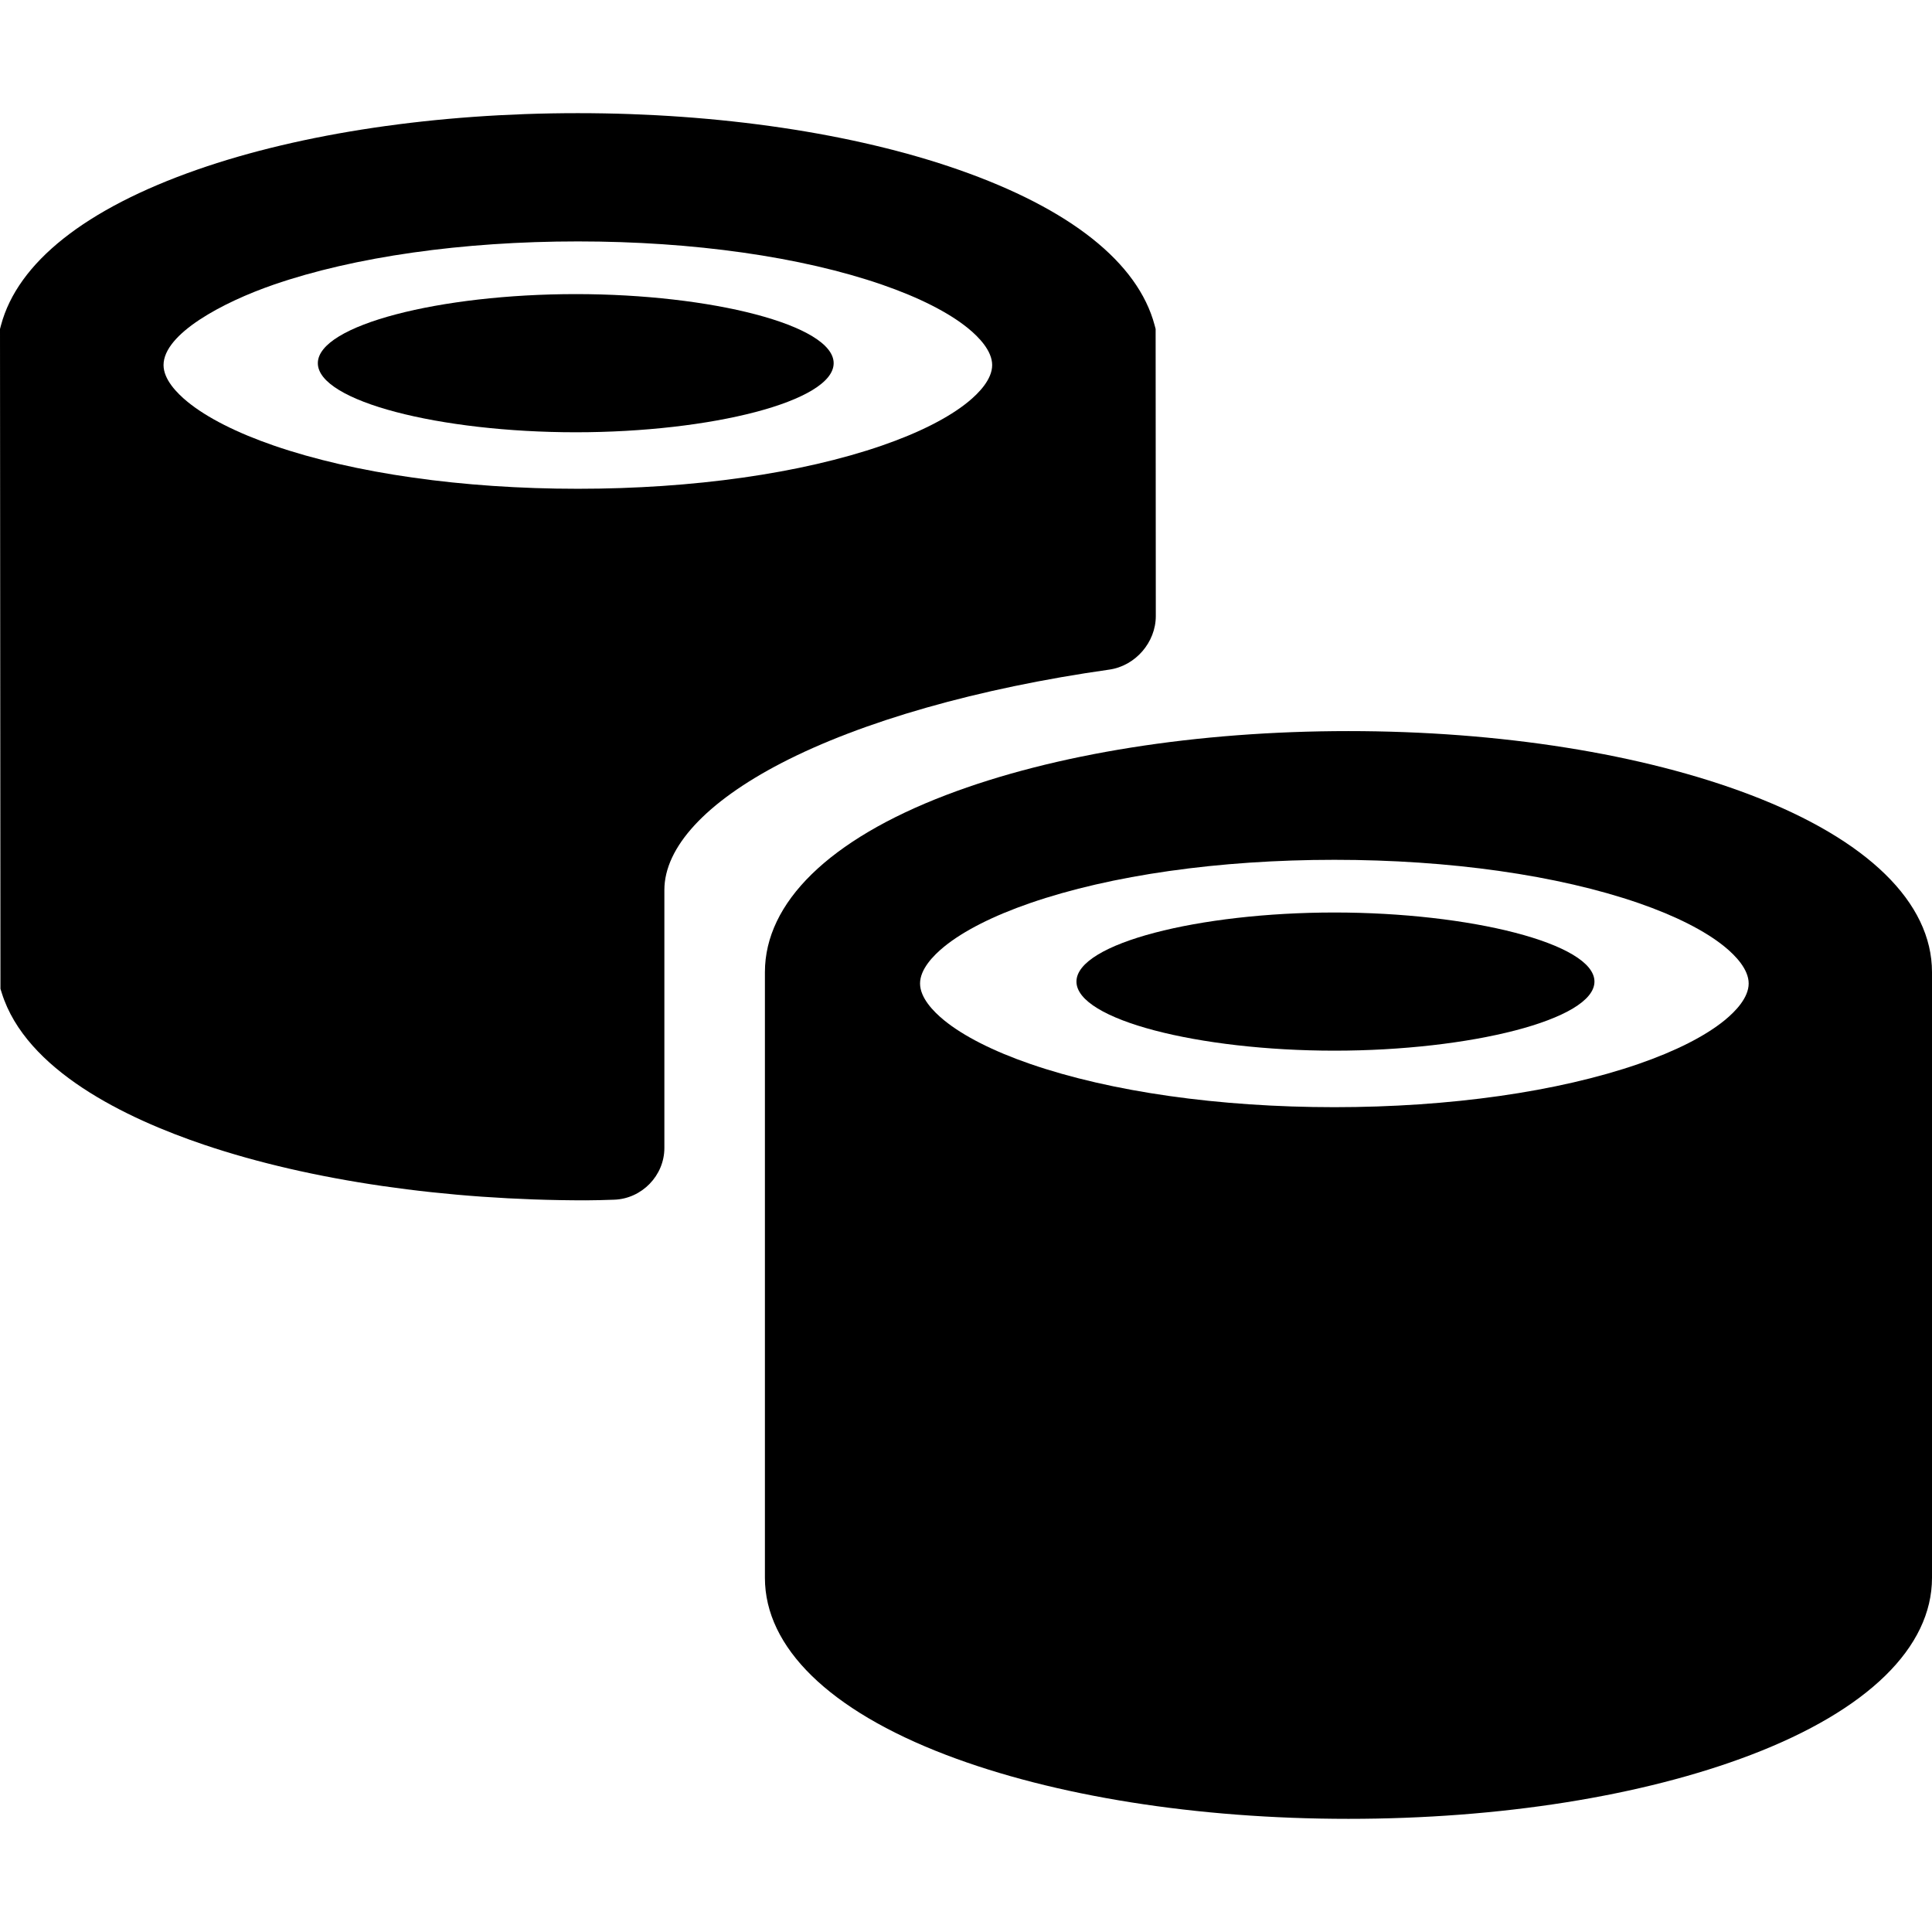
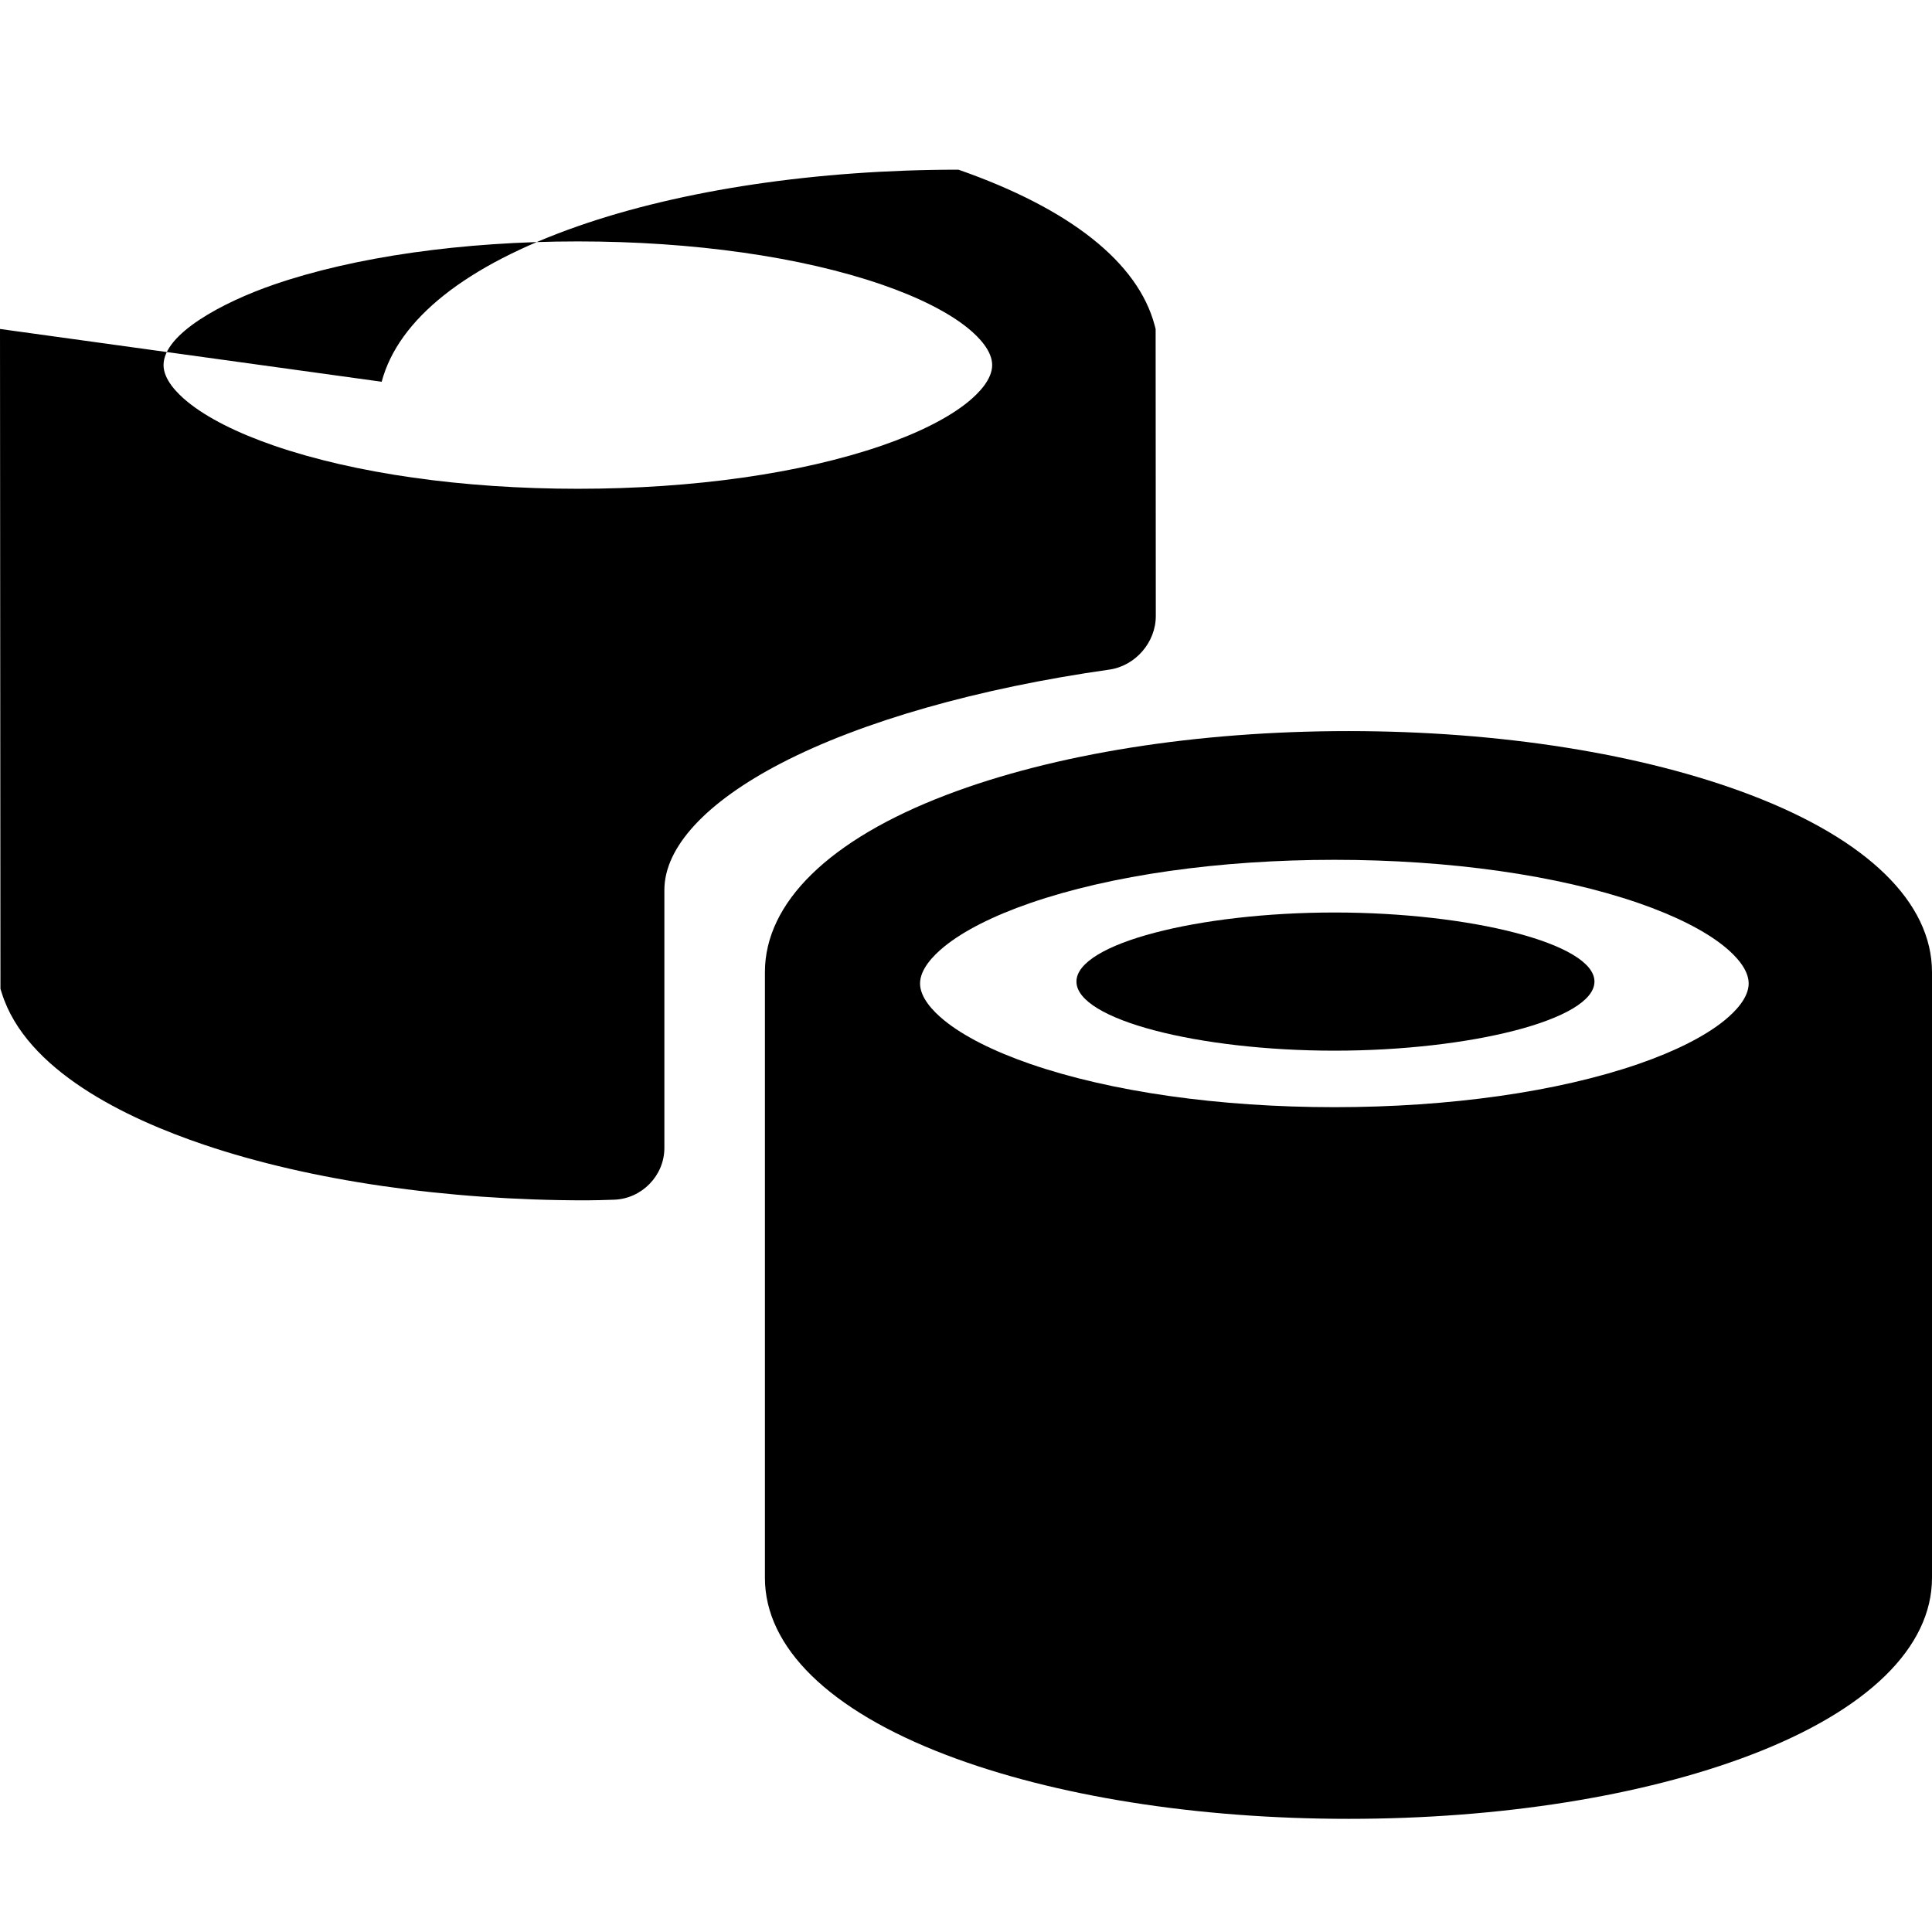
<svg xmlns="http://www.w3.org/2000/svg" version="1.1" id="Capa_1" x="0px" y="0px" width="980.001px" height="980.001px" viewBox="0 0 980.001 980.001" style="enable-background:new 0 0 980.001 980.001;" xml:space="preserve">
  <g>
-     <path d="M292.057,219.267c68.646,0,130.814-15.675,130.814-35.043c0-19.347-62.168-35.043-130.814-35.043   c-68.671,0-130.835,15.696-130.835,35.043C161.222,203.591,223.386,219.267,292.057,219.267z" />
-     <path d="M103.765,580.753c53.793,18.131,122.467,28.115,193.369,28.115c4.307,0,9.695-0.165,14.4-0.325   c14.042-0.481,25.467-12.245,25.467-26.224V451.448c0-21.677,21.089-44.546,59.382-64.396   c40.778-21.139,99.835-37.969,166.292-47.393c13.24-1.877,23.607-13.818,23.603-27.188l-0.089-145.61l-0.504-1.892   c-8.471-31.828-42.875-59.11-99.494-78.898c-52.908-18.491-121.483-28.675-193.095-28.675c-71.616,0-140.192,10.184-193.096,28.675   c-56.605,19.785-91.009,47.066-99.493,78.893L0,166.869l0.231,334.699l0.688,2.188C13.203,542.886,63.627,567.226,103.765,580.753z    M82.955,185.185c0-15.874,30.087-31.892,55.853-40.785c40.997-14.15,95.8-21.943,154.316-21.943   c58.514,0,113.312,7.793,154.304,21.943c18.737,6.468,33.835,14.126,43.664,22.148c5.557,4.535,12.179,11.449,12.179,18.637   c0,7.194-6.623,14.112-12.181,18.649c-9.828,8.023-24.926,15.684-43.662,22.153c-40.987,14.152-95.787,21.945-154.304,21.945   c-58.518,0-113.321-7.794-154.315-21.945c-18.74-6.47-33.841-14.13-43.67-22.154C89.58,199.295,82.955,192.377,82.955,185.185z" />
+     <path d="M103.765,580.753c53.793,18.131,122.467,28.115,193.369,28.115c4.307,0,9.695-0.165,14.4-0.325   c14.042-0.481,25.467-12.245,25.467-26.224V451.448c0-21.677,21.089-44.546,59.382-64.396   c40.778-21.139,99.835-37.969,166.292-47.393c13.24-1.877,23.607-13.818,23.603-27.188l-0.089-145.61l-0.504-1.892   c-8.471-31.828-42.875-59.11-99.494-78.898c-71.616,0-140.192,10.184-193.096,28.675   c-56.605,19.785-91.009,47.066-99.493,78.893L0,166.869l0.231,334.699l0.688,2.188C13.203,542.886,63.627,567.226,103.765,580.753z    M82.955,185.185c0-15.874,30.087-31.892,55.853-40.785c40.997-14.15,95.8-21.943,154.316-21.943   c58.514,0,113.312,7.793,154.304,21.943c18.737,6.468,33.835,14.126,43.664,22.148c5.557,4.535,12.179,11.449,12.179,18.637   c0,7.194-6.623,14.112-12.181,18.649c-9.828,8.023-24.926,15.684-43.662,22.153c-40.987,14.152-95.787,21.945-154.304,21.945   c-58.518,0-113.321-7.794-154.315-21.945c-18.74-6.47-33.841-14.13-43.67-22.154C89.58,199.295,82.955,192.377,82.955,185.185z" />
    <path d="M888.037,403.252c-54.743-20.898-127.204-32.407-204.036-32.407c-76.823,0-149.282,11.509-204.028,32.408   c-59.309,22.64-91.972,54.559-91.972,89.875v307.215c0,35.308,32.664,67.22,91.973,89.856   c54.748,20.897,127.207,32.405,204.027,32.405c76.829,0,149.29-11.508,204.036-32.405c59.304-22.636,91.964-54.548,91.964-89.856   V493.128C980.001,457.811,947.341,425.892,888.037,403.252z M887.008,498.868c0,7.196-6.623,14.114-12.179,18.65   c-9.826,8.023-24.923,15.684-43.658,22.152c-40.984,14.149-95.786,21.942-154.31,21.942c-58.527,0-113.333-7.793-154.323-21.943   c-18.737-6.47-33.836-14.13-43.664-22.152c-5.557-4.537-12.181-11.455-12.181-18.65c0-7.188,6.623-14.103,12.18-18.637   c9.828-8.021,24.928-15.681,43.666-22.147c40.993-14.15,95.799-21.943,154.323-21.943c58.521,0,113.321,7.793,154.311,21.943   c18.735,6.468,33.832,14.126,43.659,22.147C880.386,484.766,887.008,491.681,887.008,498.868z" />
    <path d="M676.883,462.863c-68.671,0-130.856,15.696-130.856,35.043c0,19.368,62.186,35.043,130.856,35.043   c68.646,0,131.901-15.675,131.901-35.043C808.784,478.56,745.528,462.863,676.883,462.863z" />
  </g>
  <g>
</g>
  <g>
</g>
  <g>
</g>
  <g>
</g>
  <g>
</g>
  <g>
</g>
  <g>
</g>
  <g>
</g>
  <g>
</g>
  <g>
</g>
  <g>
</g>
  <g>
</g>
  <g>
</g>
  <g>
</g>
  <g>
</g>
</svg>